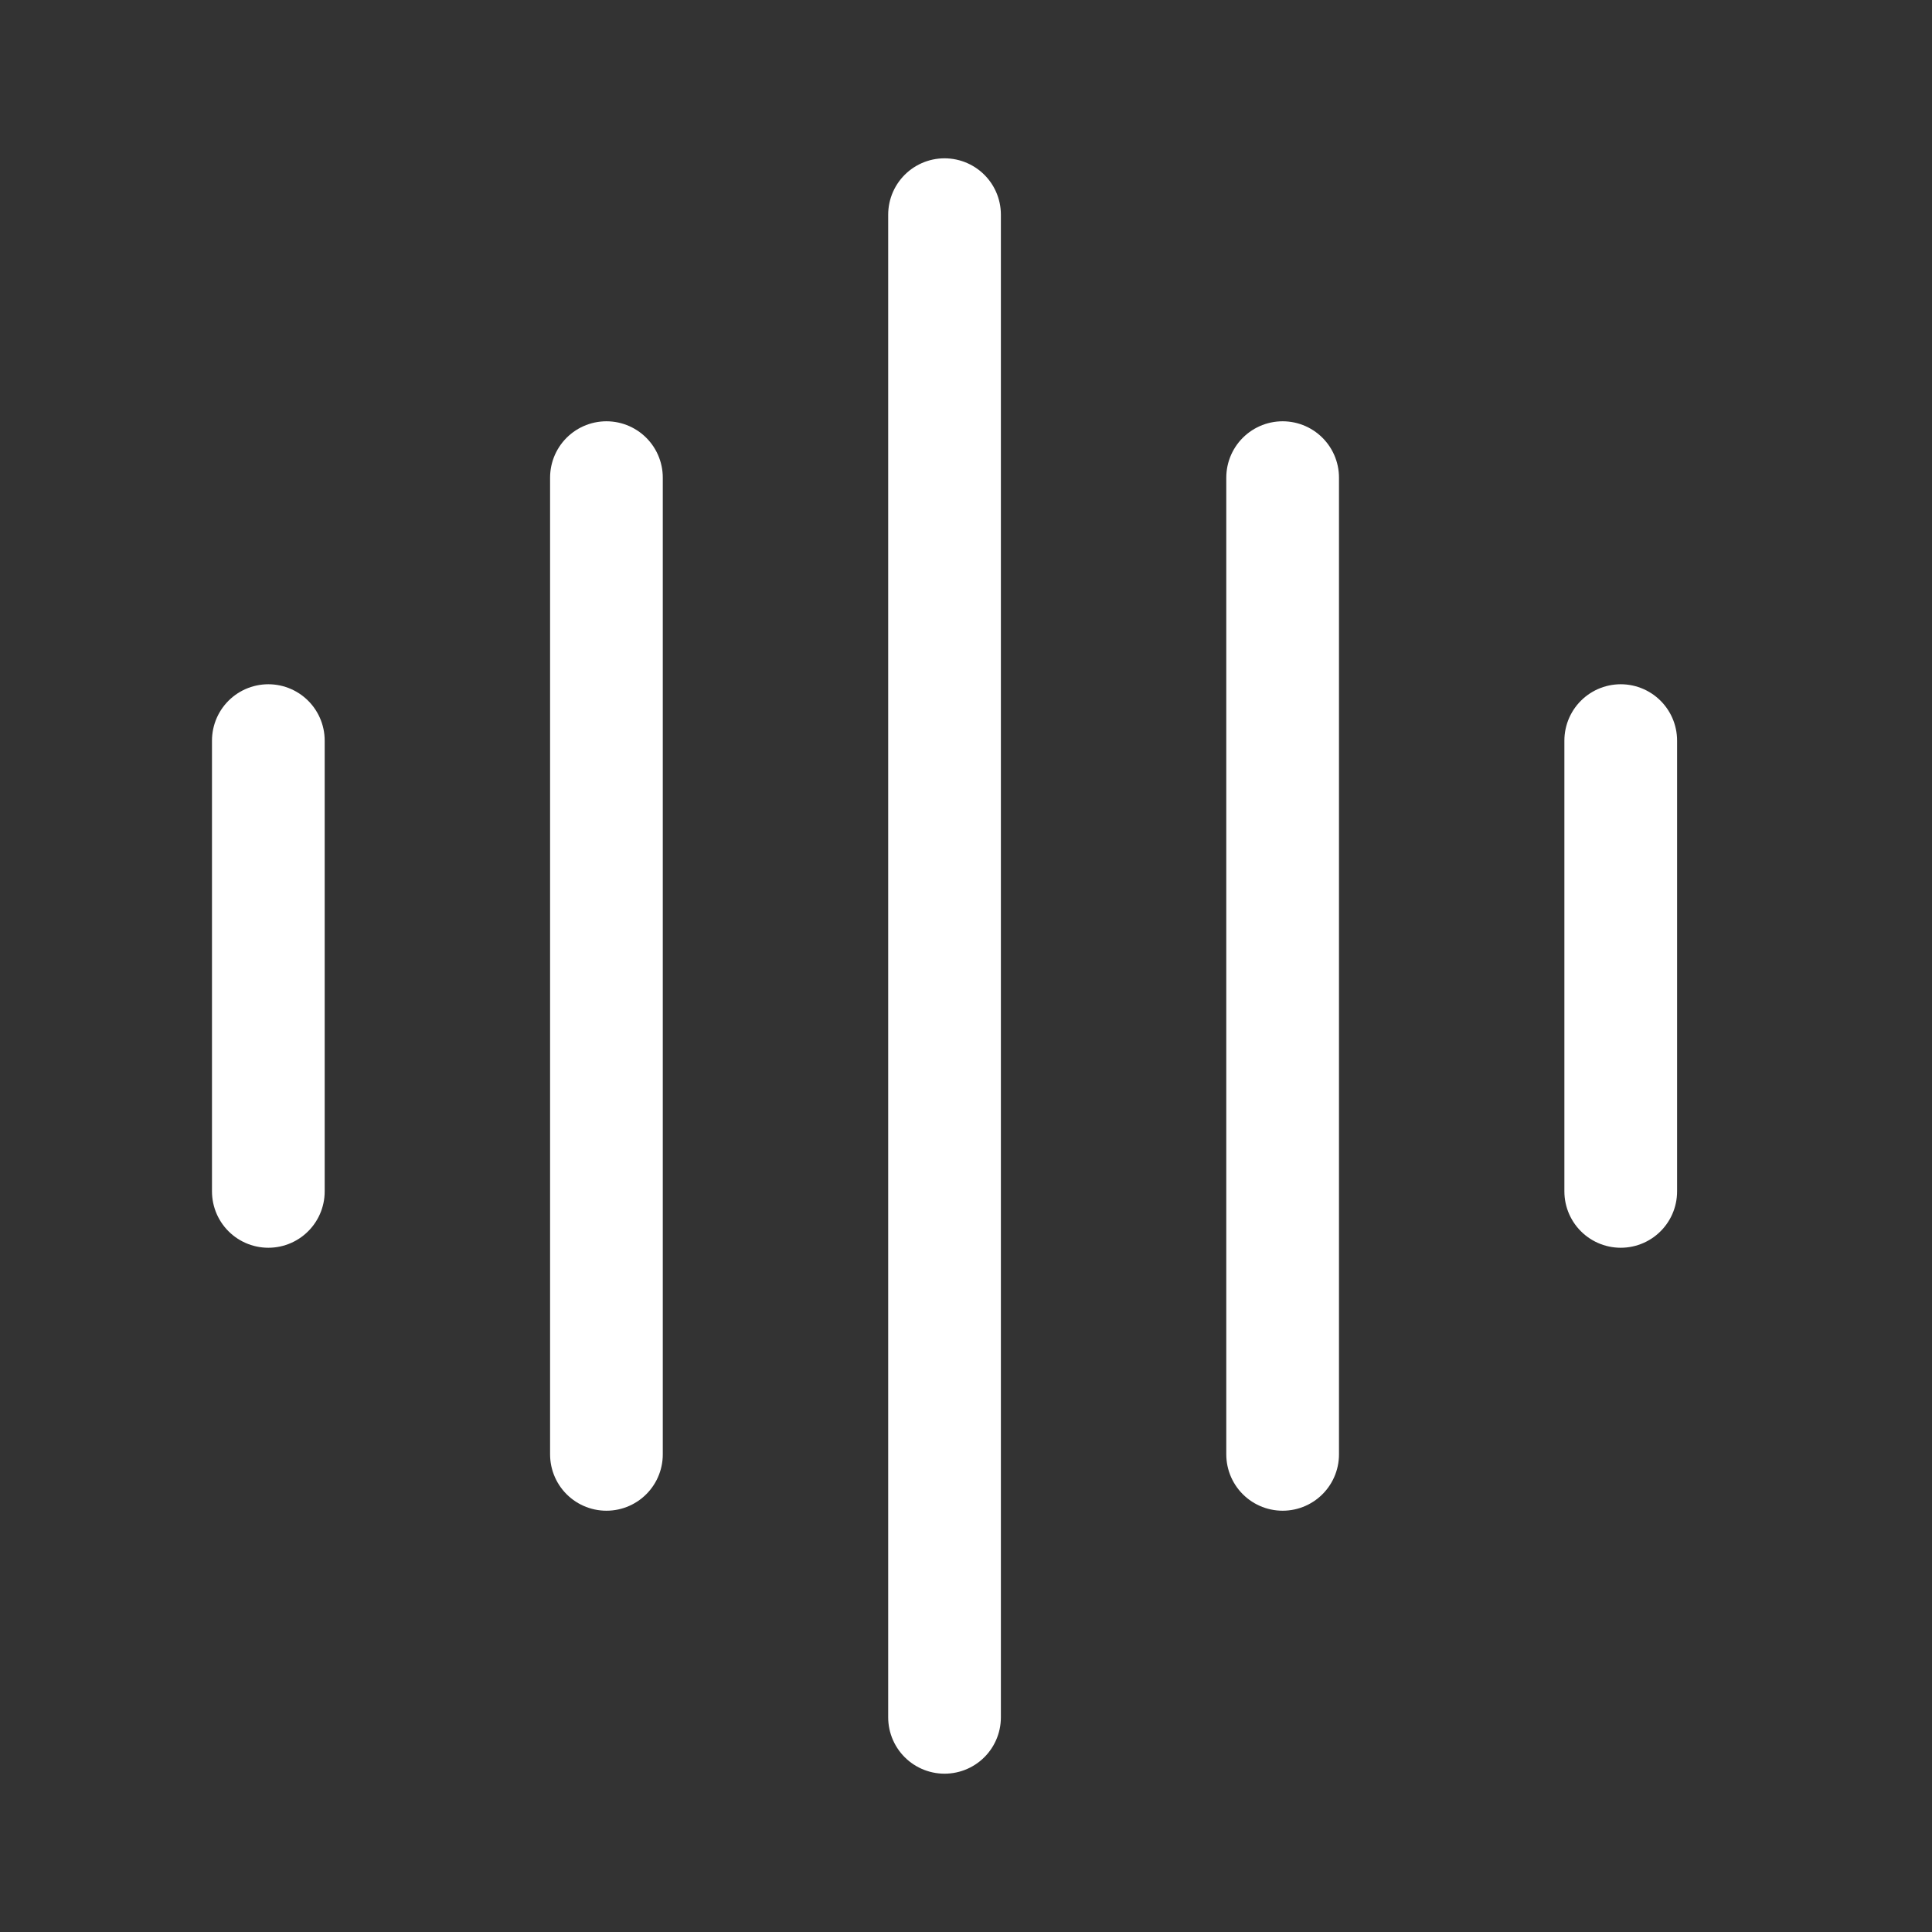
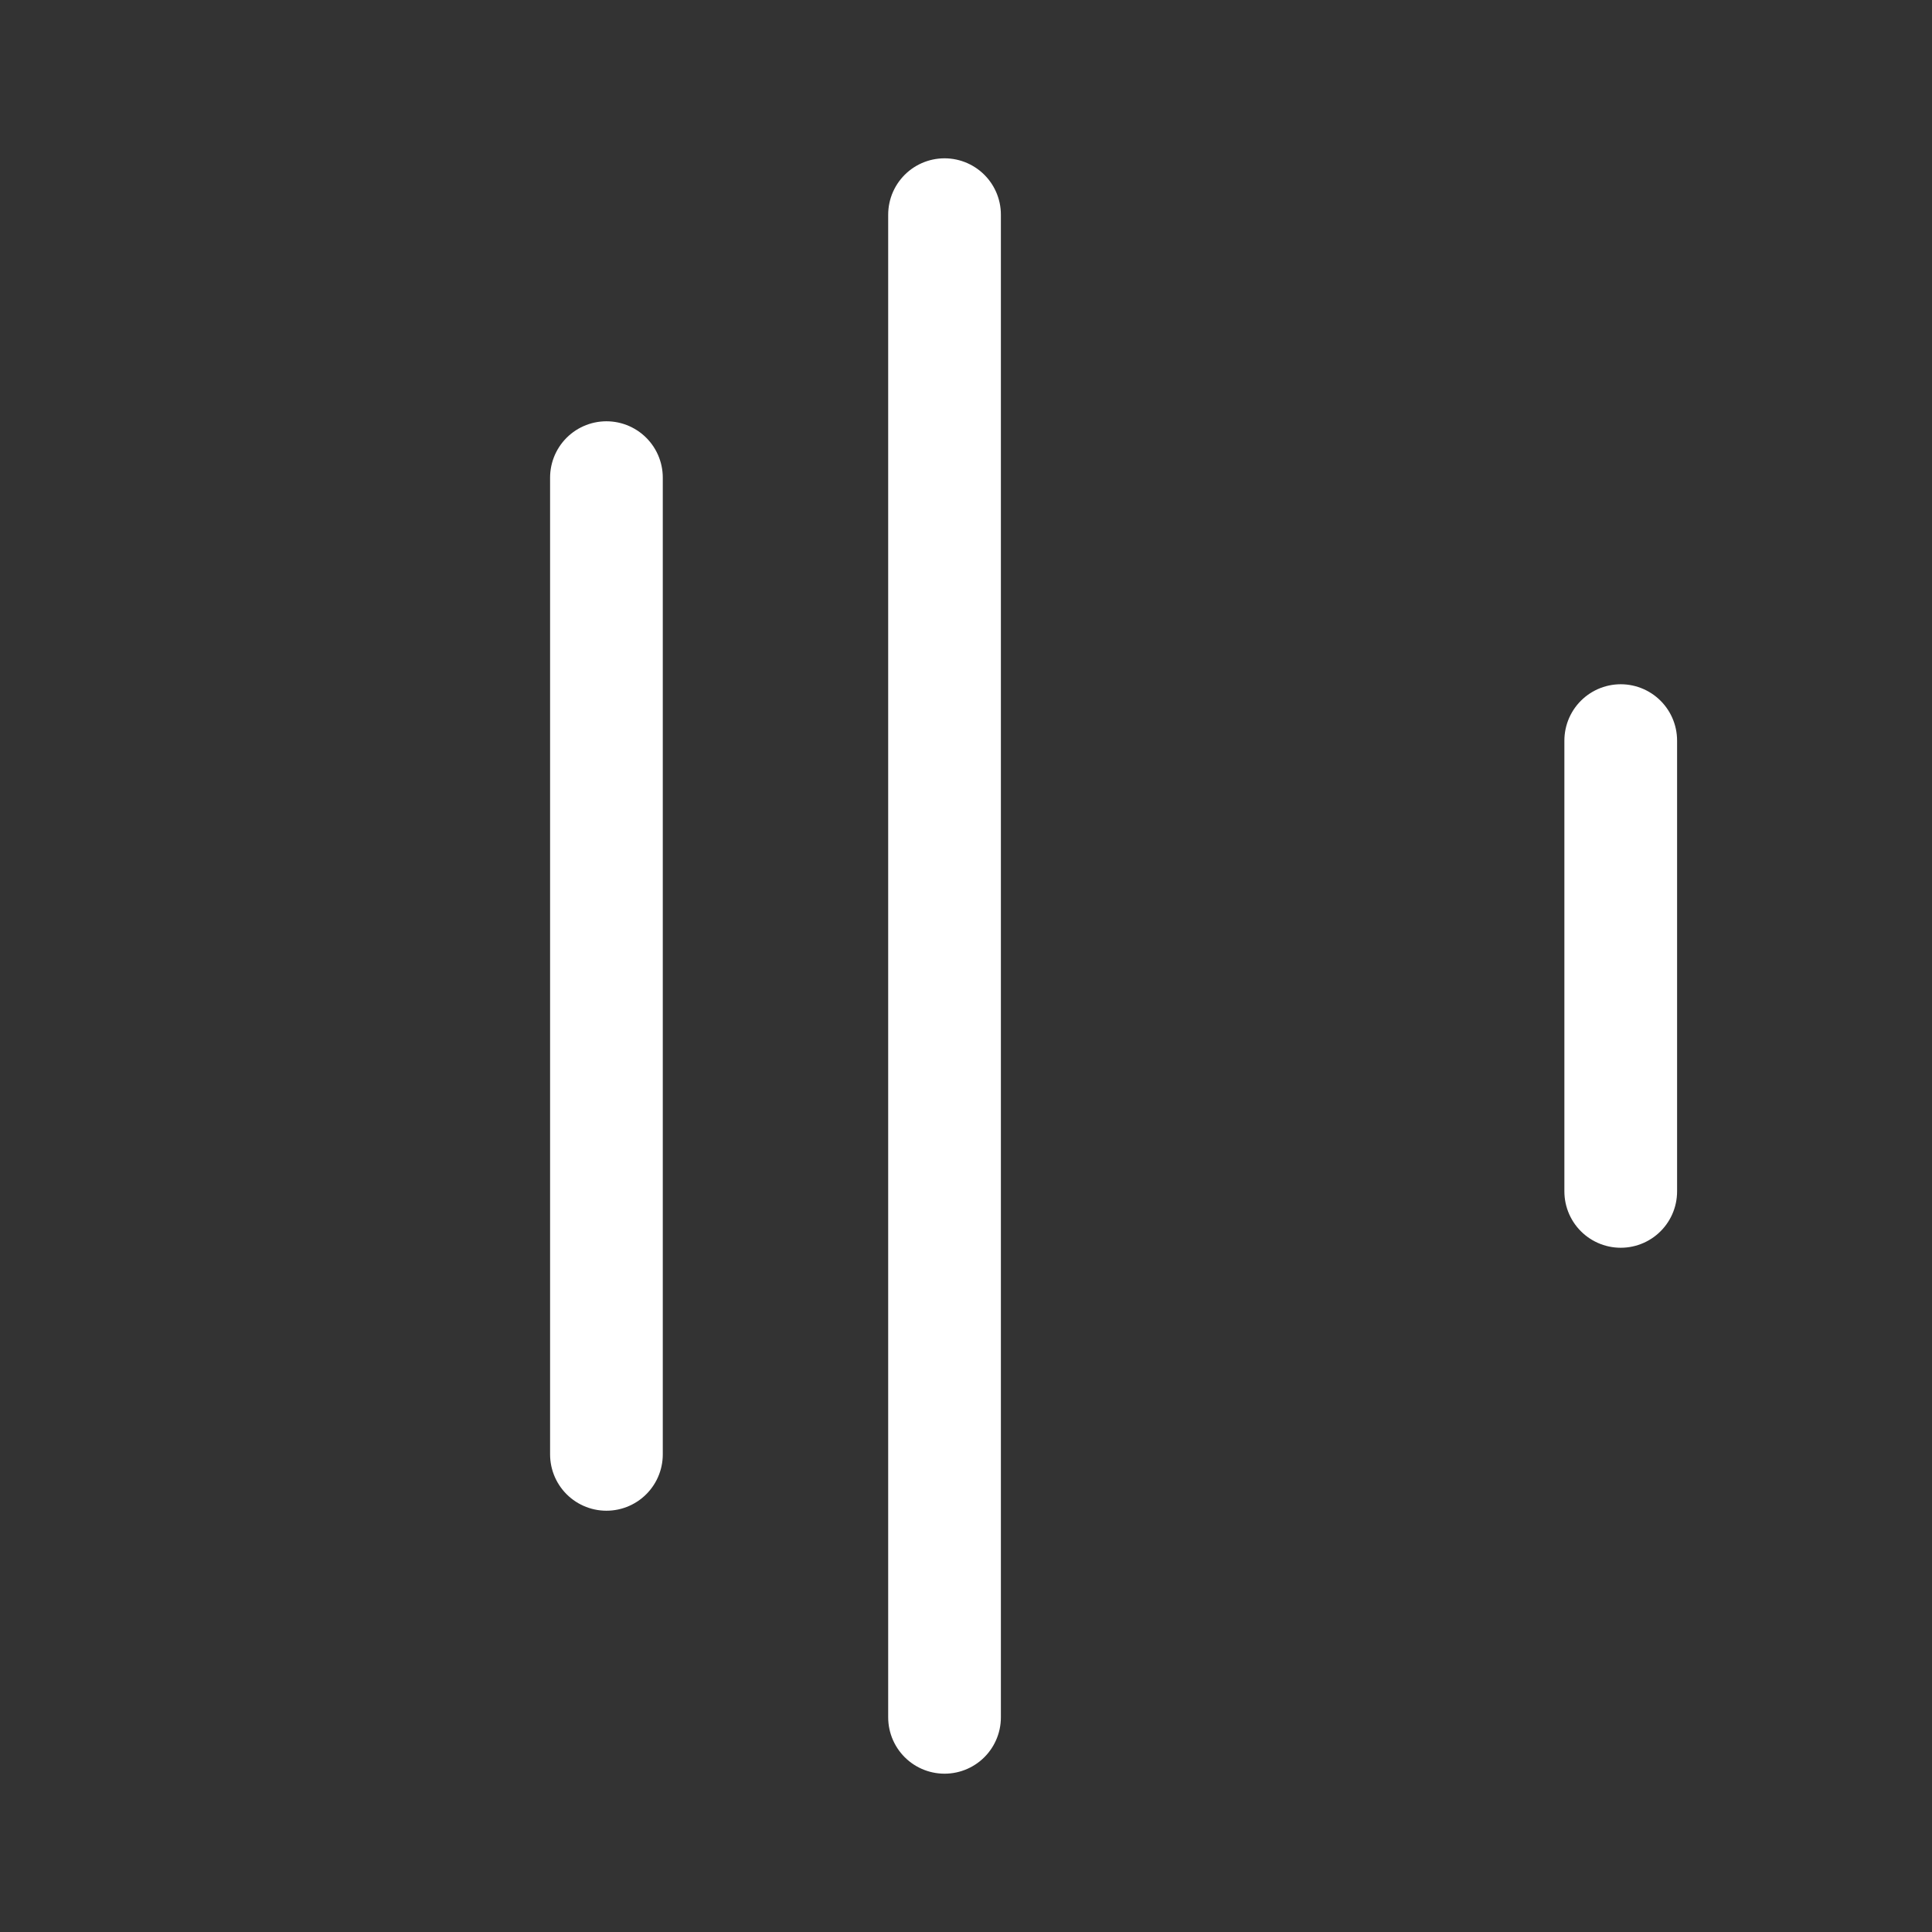
<svg xmlns="http://www.w3.org/2000/svg" width="36" height="36" viewBox="0 0 36 36" fill="none">
  <rect x="0" y="0" width="36" height="36" fill="#333333" stroke="none" />
  <path d="M17.6 4L17.6 32" stroke="white" stroke-width="2.1" stroke-linecap="round" />
  <path d="M11.3 8.9L11.3 27.1" stroke="white" stroke-width="2.1" stroke-linecap="round" />
-   <path d="M5 13.8L5 22.2" stroke="white" stroke-width="2.1" stroke-linecap="round" />
  <path d="M30.2 13.8L30.2 22.2" stroke="white" stroke-width="2.1" stroke-linecap="round" />
-   <path d="M23.9 8.9L23.9 27.1" stroke="white" stroke-width="2.1" stroke-linecap="round" />
</svg>